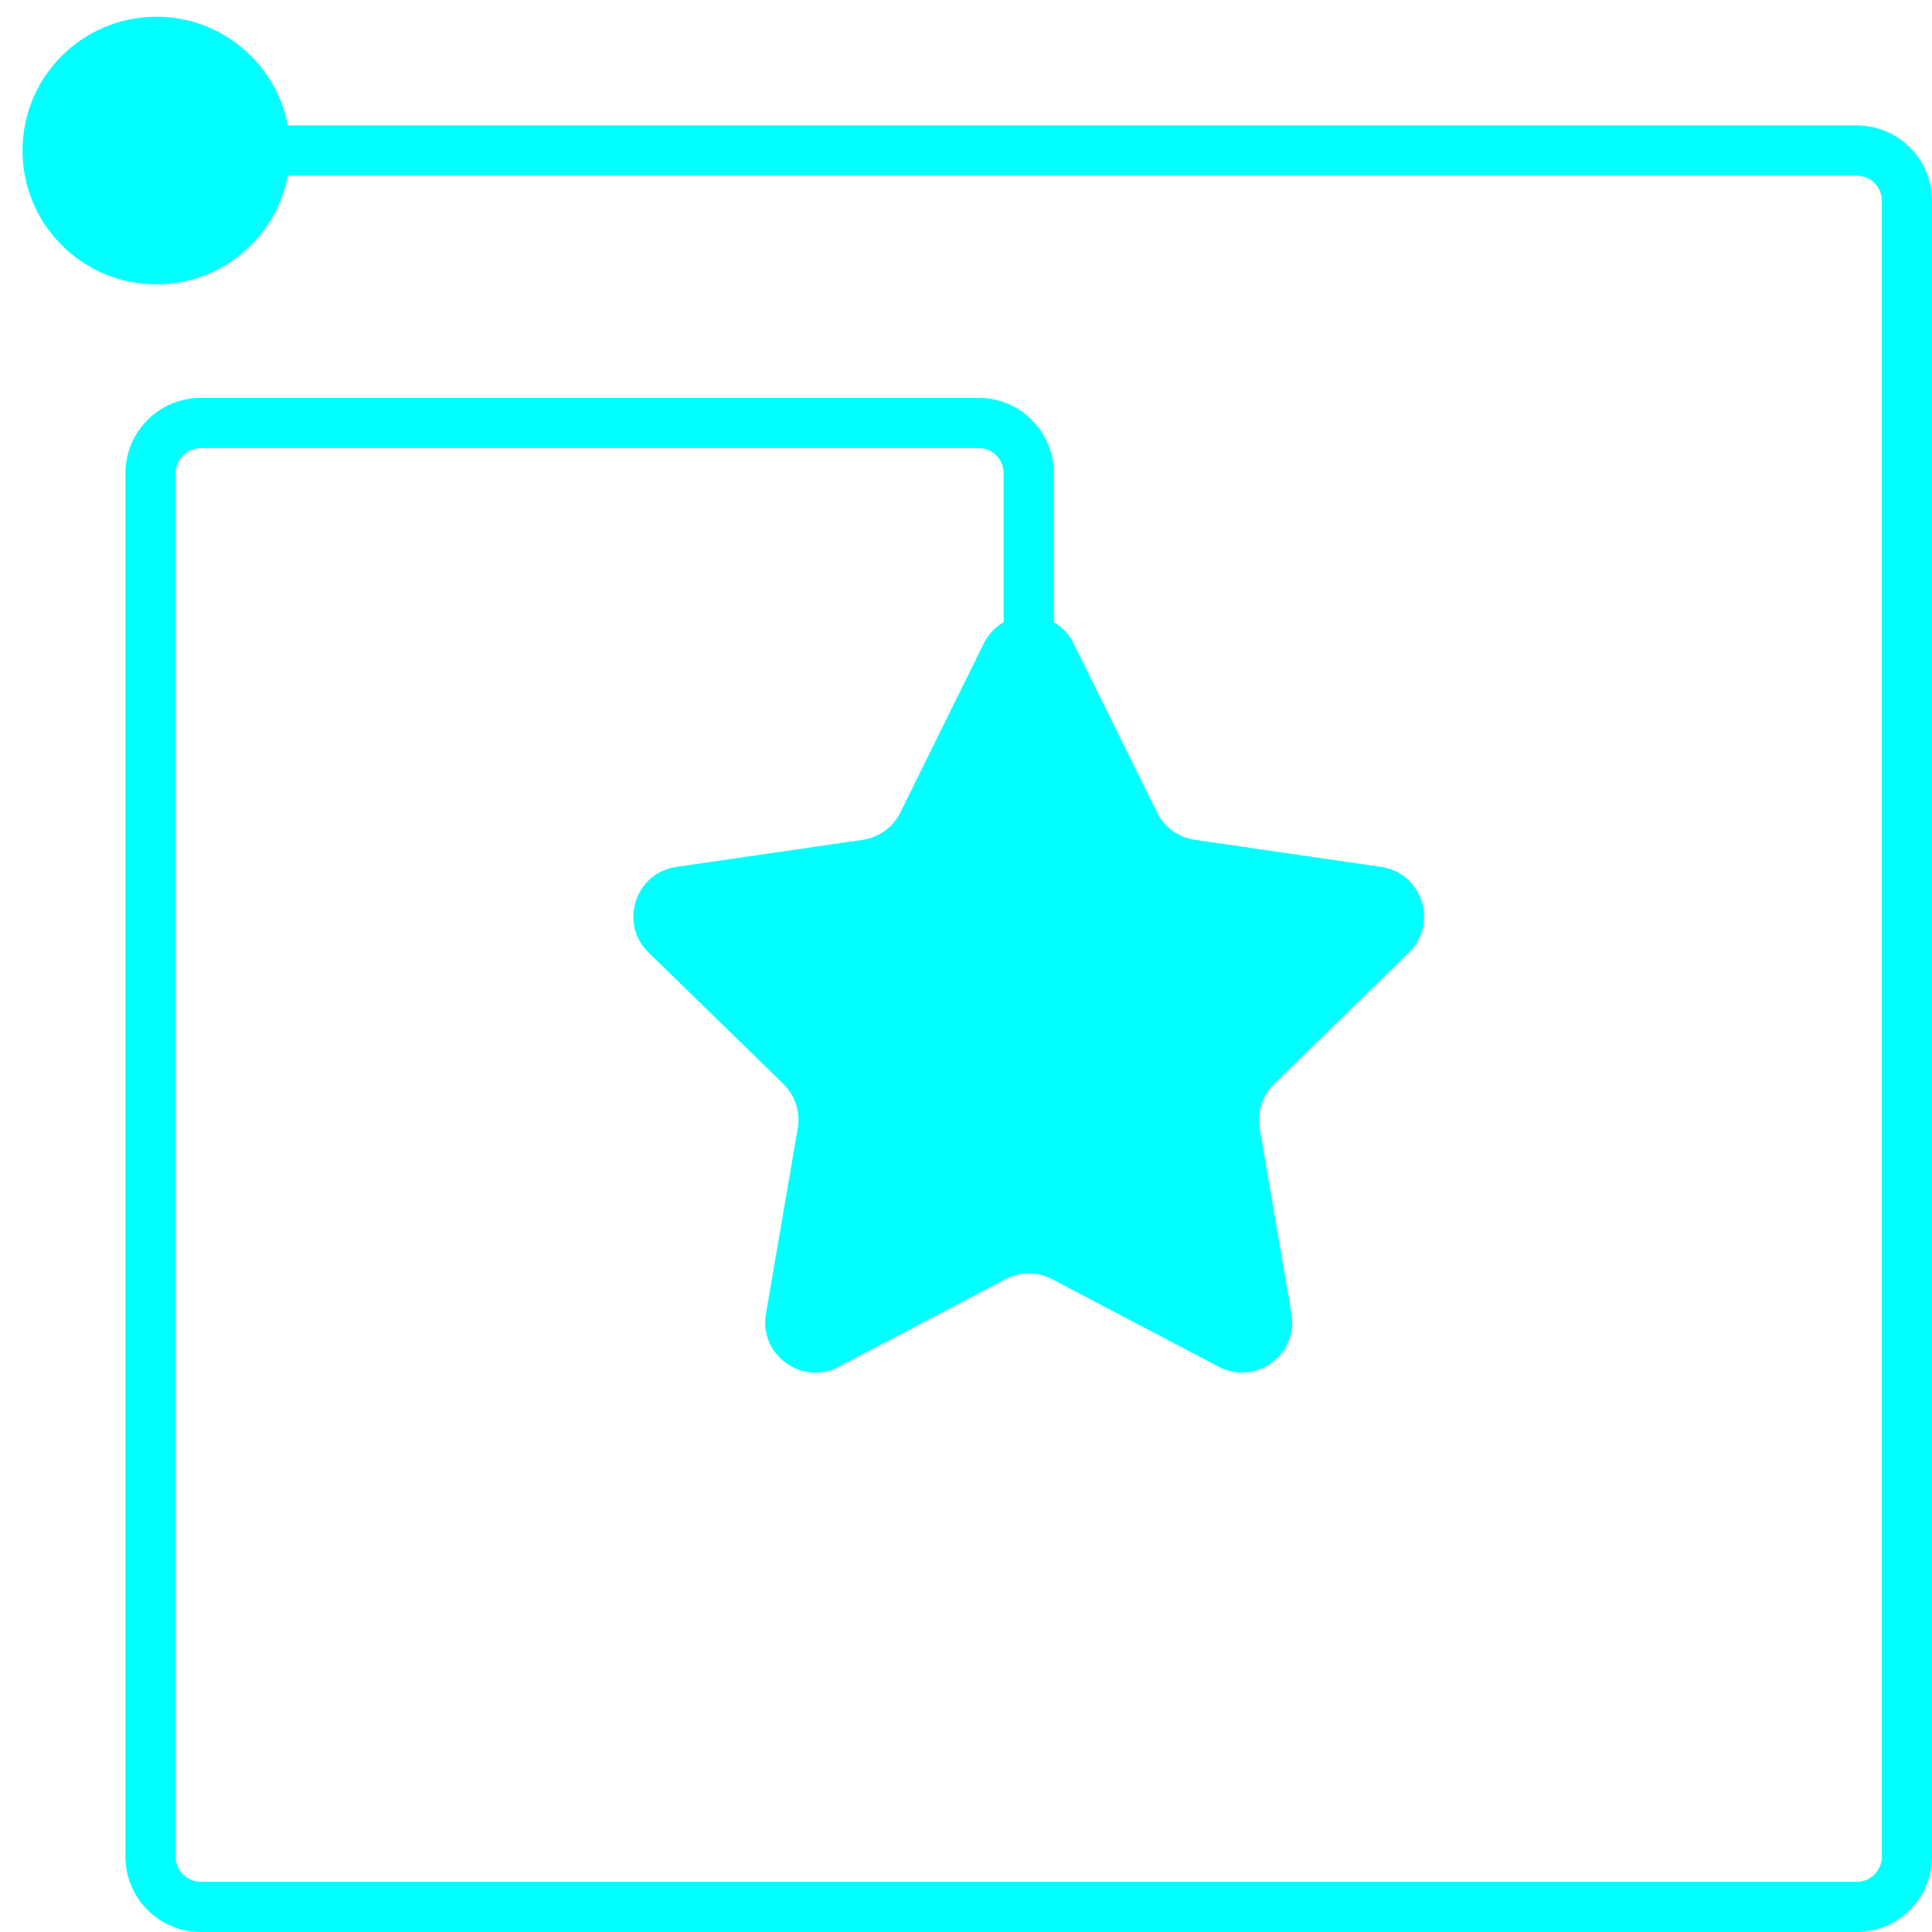
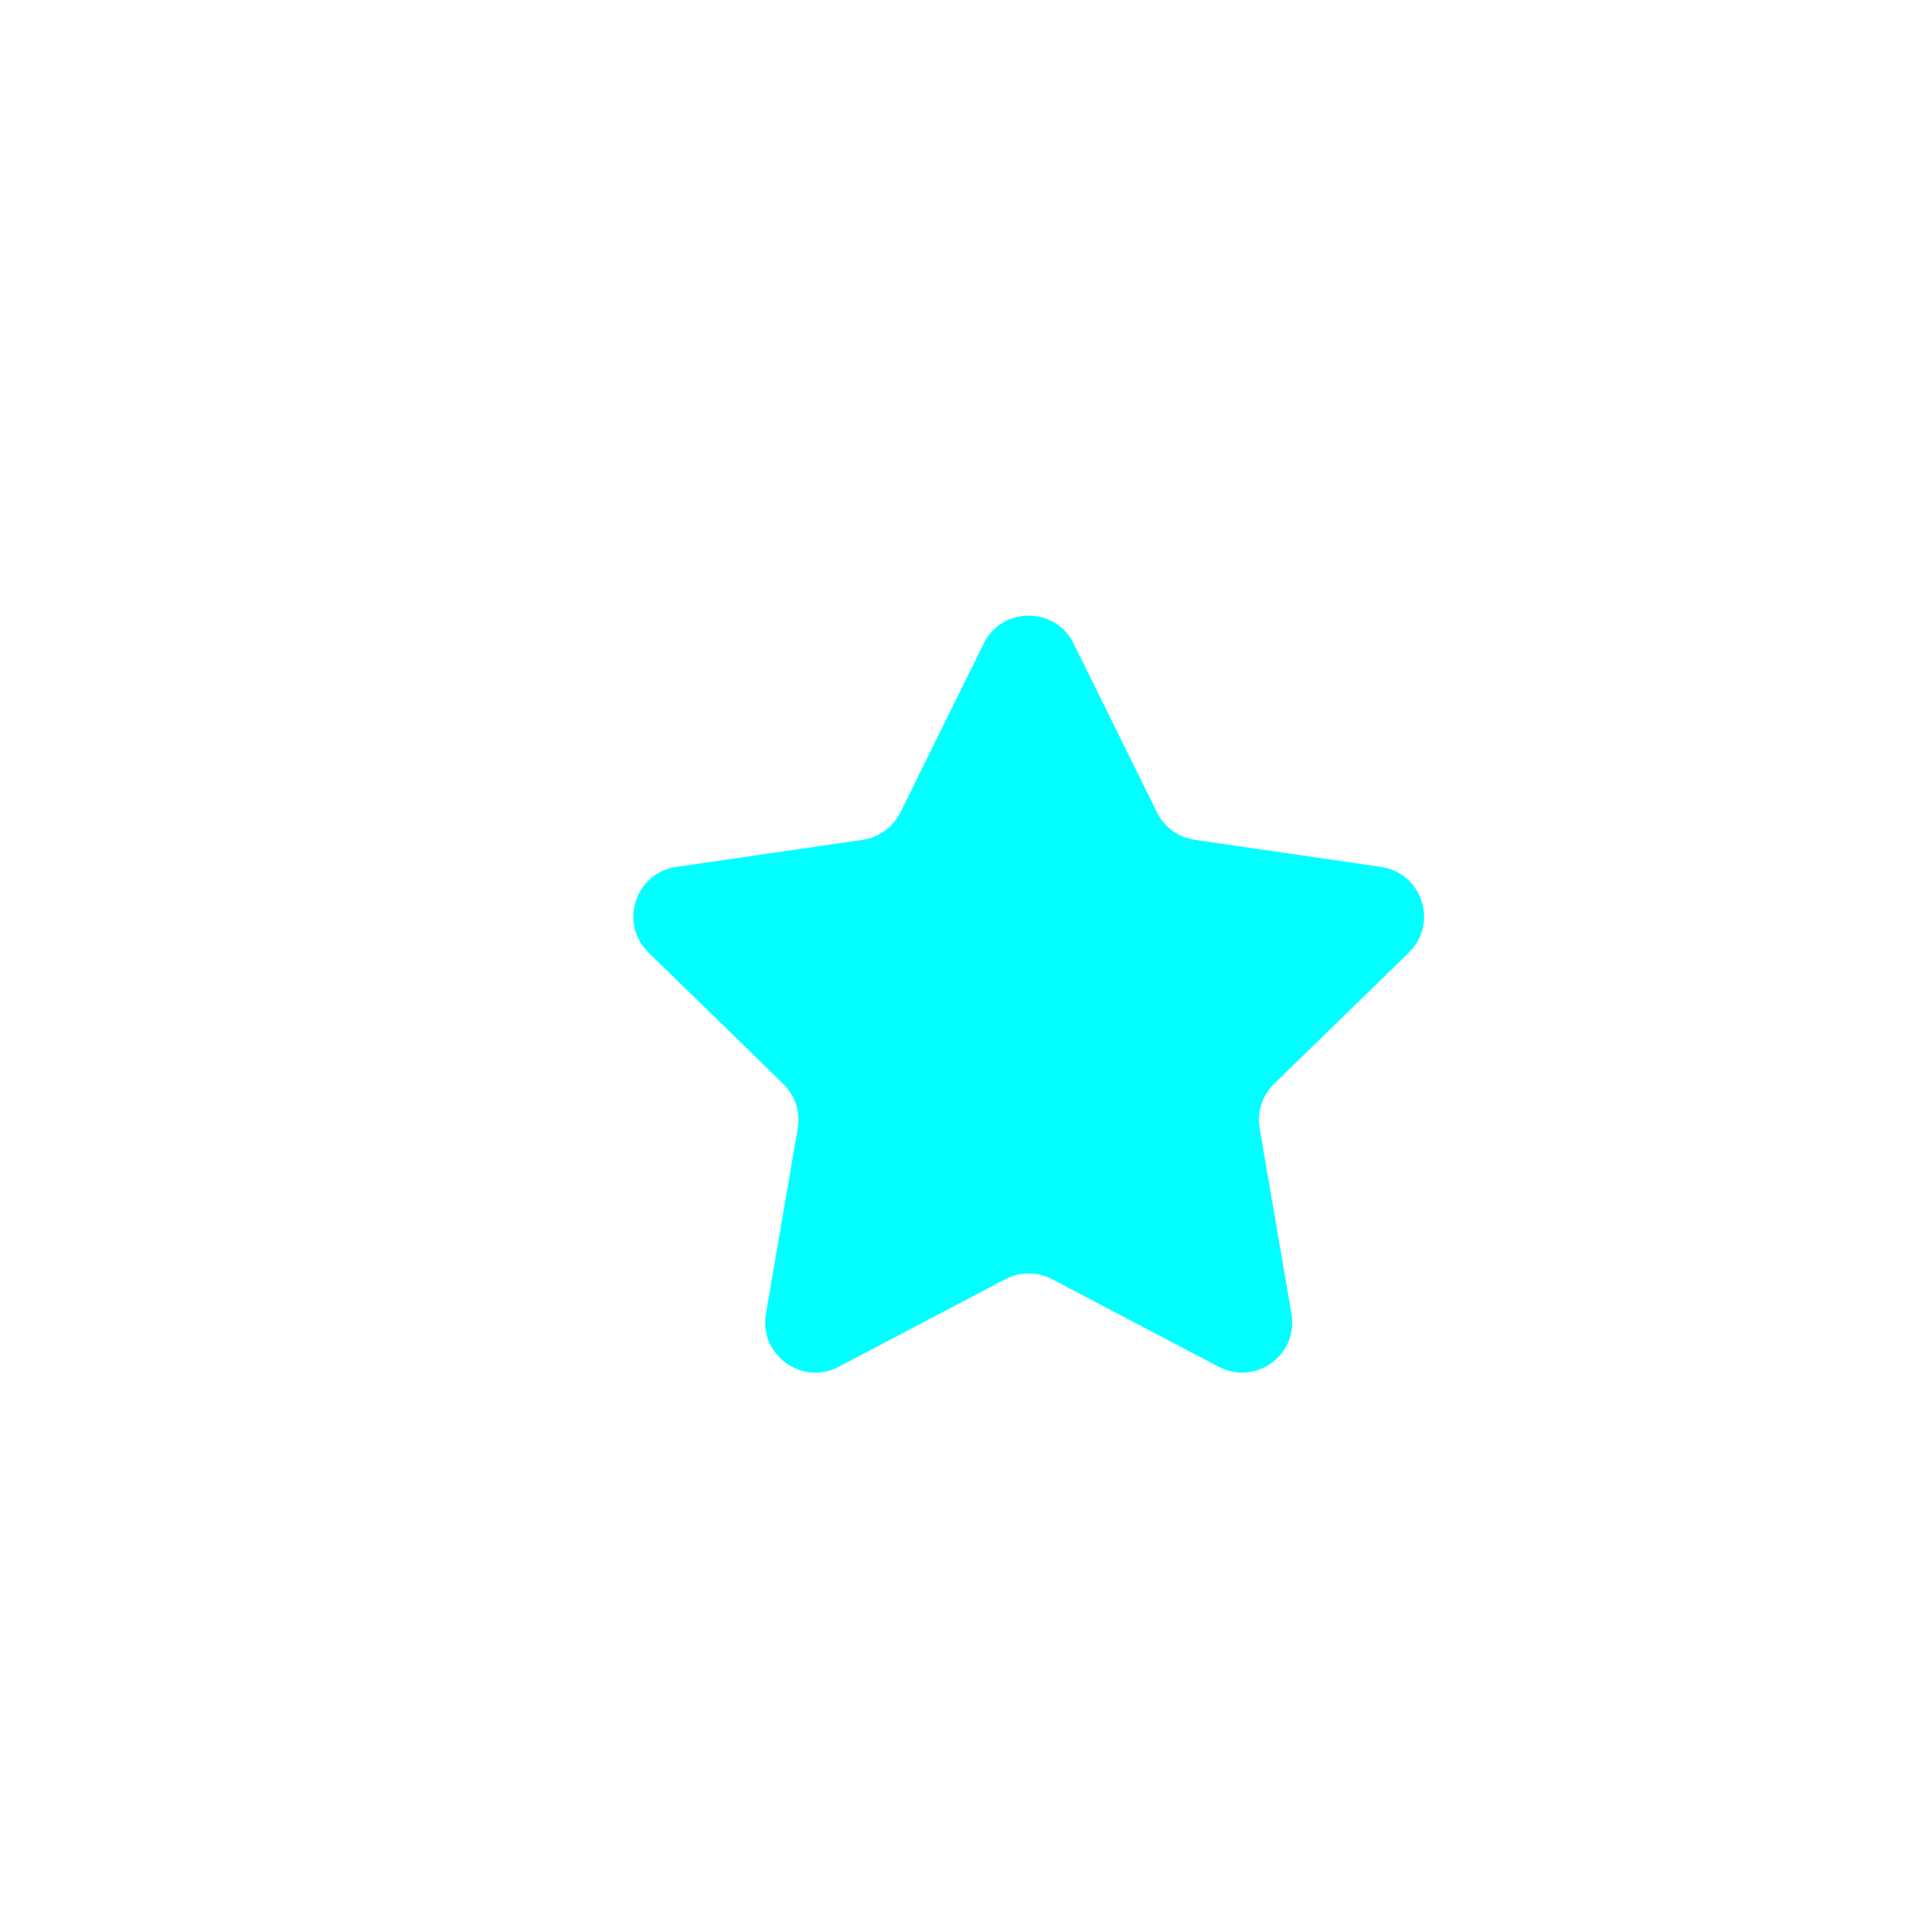
<svg xmlns="http://www.w3.org/2000/svg" width="77" height="77" viewBox="0 0 77 77" fill="none">
-   <path d="M0.897 6C0.897 8.946 3.285 11.334 6.23 11.334C9.176 11.334 11.564 8.946 11.564 6C11.564 3.055 9.176 0.667 6.23 0.667C3.285 0.667 0.897 3.055 0.897 6ZM6.23 7H74V5H6.23V7ZM75 8V74H77V8H75ZM74 75H8V77H74V75ZM7 74V18.858H5V74H7ZM8 17.858H39V15.858H8V17.858ZM40 18.858V37.737H42V18.858H40ZM39 17.858C39.552 17.858 40 18.306 40 18.858H42C42 17.201 40.657 15.858 39 15.858V17.858ZM7 18.858C7 18.306 7.448 17.858 8 17.858V15.858C6.343 15.858 5 17.201 5 18.858H7ZM8 75C7.448 75 7 74.552 7 74H5C5 75.657 6.343 77 8 77V75ZM75 74C75 74.552 74.552 75 74 75V77C75.657 77 77 75.657 77 74H75ZM74 7C74.552 7 75 7.448 75 8H77C77 6.343 75.657 5 74 5V7Z" fill="#00FFFF" />
  <path d="M39.205 25.651C39.939 24.165 42.059 24.165 42.792 25.651L46.112 32.379C46.404 32.969 46.967 33.378 47.618 33.472L55.042 34.551C56.683 34.79 57.338 36.806 56.151 37.963L50.779 43.199C50.307 43.659 50.092 44.321 50.203 44.969L51.472 52.364C51.752 53.997 50.037 55.243 48.57 54.472L41.929 50.981C41.347 50.675 40.651 50.675 40.068 50.981L33.428 54.472C31.96 55.243 30.245 53.997 30.526 52.364L31.794 44.969C31.905 44.321 31.69 43.659 31.219 43.199L25.847 37.963C24.66 36.806 25.315 34.79 26.955 34.551L34.379 33.472C35.031 33.378 35.594 32.969 35.885 32.379L39.205 25.651Z" fill="#00FFFF" />
</svg>